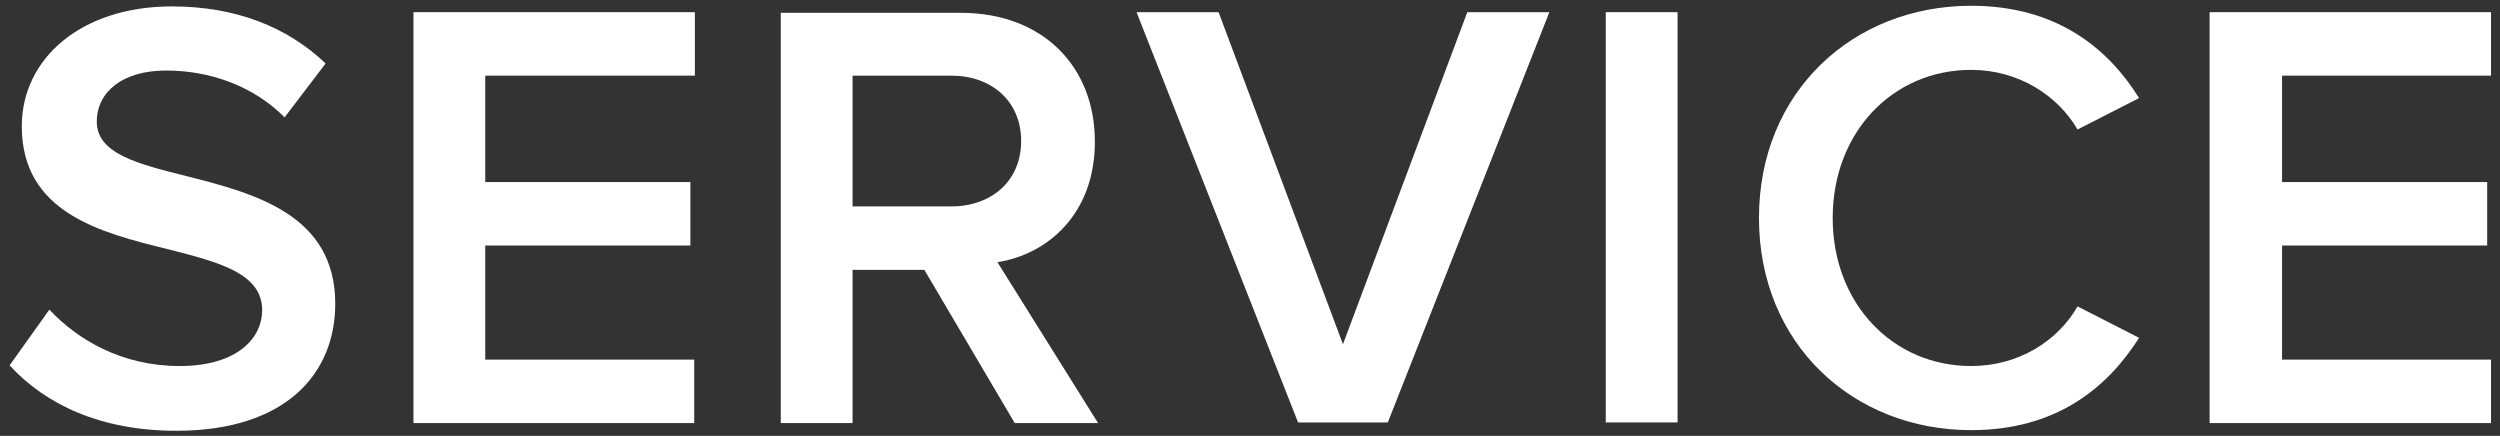
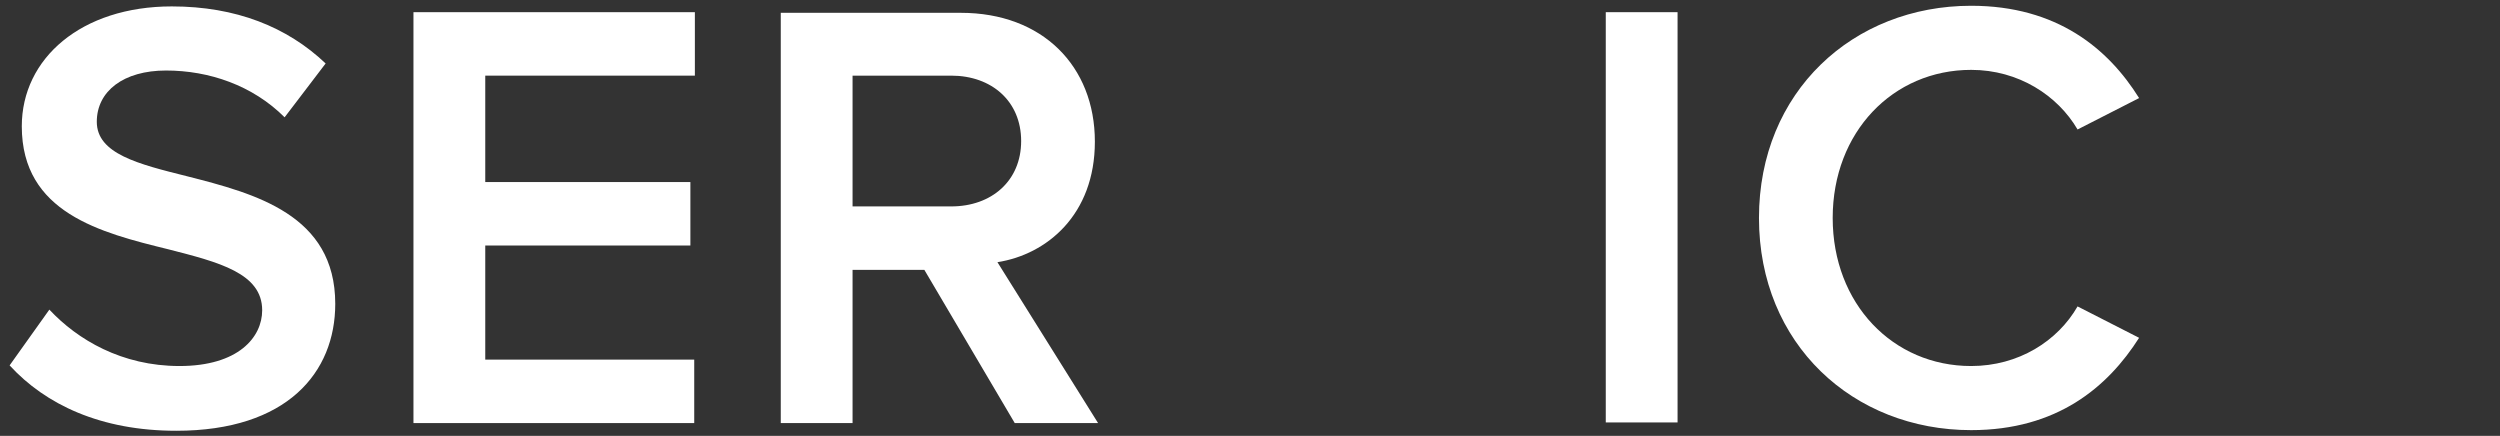
<svg xmlns="http://www.w3.org/2000/svg" version="1.1" id="レイヤー_1" x="0px" y="0px" viewBox="0 0 390 68" style="enable-background:new 0 0 390 68;" xml:space="preserve">
  <rect x="0" y="0" width="390" height="68" fill="#333333" stroke="none" />
  <style type="text/css">
	.st0{clip-path:url(#SVGID_2_);}
	.st1{opacity:0.25;}
	.st2{fill:#7F7F7F;}
	.st3{opacity:0.8;}
	.st4{opacity:0.1;fill:#FFFFFF;}
	.st5{fill:#FFFFFF;}
	.st6{fill:#999999;}
	.st7{clip-path:url(#SVGID_4_);}
	.st8{opacity:0.5;}
	.st9{clip-path:url(#SVGID_6_);}
	.st10{fill:#CCCCCC;}
	.st11{fill:none;stroke:#FFFFFF;stroke-width:1.417;stroke-miterlimit:10;}
	.st12{fill:#050000;}
	.st13{fill:none;stroke:#000000;stroke-width:0.283;stroke-miterlimit:10;}
	.st14{clip-path:url(#SVGID_8_);}
	.st15{clip-path:url(#SVGID_10_);}
	.st16{clip-path:url(#SVGID_12_);}
	.st17{clip-path:url(#SVGID_14_);}
	.st18{clip-path:url(#SVGID_16_);}
	.st19{clip-path:url(#SVGID_18_);}
</style>
  <g>
    <g>
      <path class="st5" d="M7.7,48.3c4.4,4.7,11.3,8.8,20.3,8.8c9.2,0,12.9-4.5,12.9-8.7c0-5.8-6.8-7.5-14.6-9.5    C15.7,36.3,3.4,33.2,3.4,19.7C3.4,9.1,12.7,1,26.8,1c10,0,18,3.2,24,8.9l-6.4,8.4c-5-5-11.8-7.3-18.5-7.3c-6.6,0-10.8,3.2-10.8,8    c0,5,6.5,6.6,14.1,8.5c10.6,2.7,23.1,6,23.1,19.9c0,10.7-7.5,19.8-24.8,19.8c-11.8,0-20.4-4.1-26-10.2L7.7,48.3z" />
      <path class="st5" d="M64.5,1.9h43.9v9.9H75.7v16.6h32v9.9h-32v17.8h32.6V66H64.5V1.9z" />
      <path class="st5" d="M144.2,42.1H133V66h-11.2v-64h28.1c12.7,0,20.9,8.3,20.9,20.1c0,11.4-7.5,17.6-15.2,18.8L171.3,66h-13    L144.2,42.1z M148.4,11.8H133v20.4h15.4c6.3,0,10.9-4,10.9-10.2S154.7,11.8,148.4,11.8z" />
-       <path class="st5" d="M177.3,1.9h12.8l19.4,51.8l19.4-51.8h12.8l-25.2,64h-14L177.3,1.9z" />
      <path class="st5" d="M250.5,1.9h11.2v64h-11.2V1.9z" />
      <path class="st5" d="M274.4,34c0-19.7,14.7-33.1,33.1-33.1c13.4,0,21.4,6.7,26.2,14.4l-9.6,4.9c-3.1-5.3-9.2-9.3-16.6-9.3    c-12.2,0-21.6,9.7-21.6,23.1s9.4,23.1,21.6,23.1c7.4,0,13.5-3.9,16.6-9.3l9.6,4.9c-4.9,7.7-12.8,14.4-26.2,14.4    C289.1,67.1,274.4,53.7,274.4,34z" />
-       <path class="st5" d="M344.7,1.9h43.9v9.9h-32.6v16.6h32v9.9h-32v17.8h32.6V66h-43.9V1.9z" />
    </g>
  </g>
</svg>